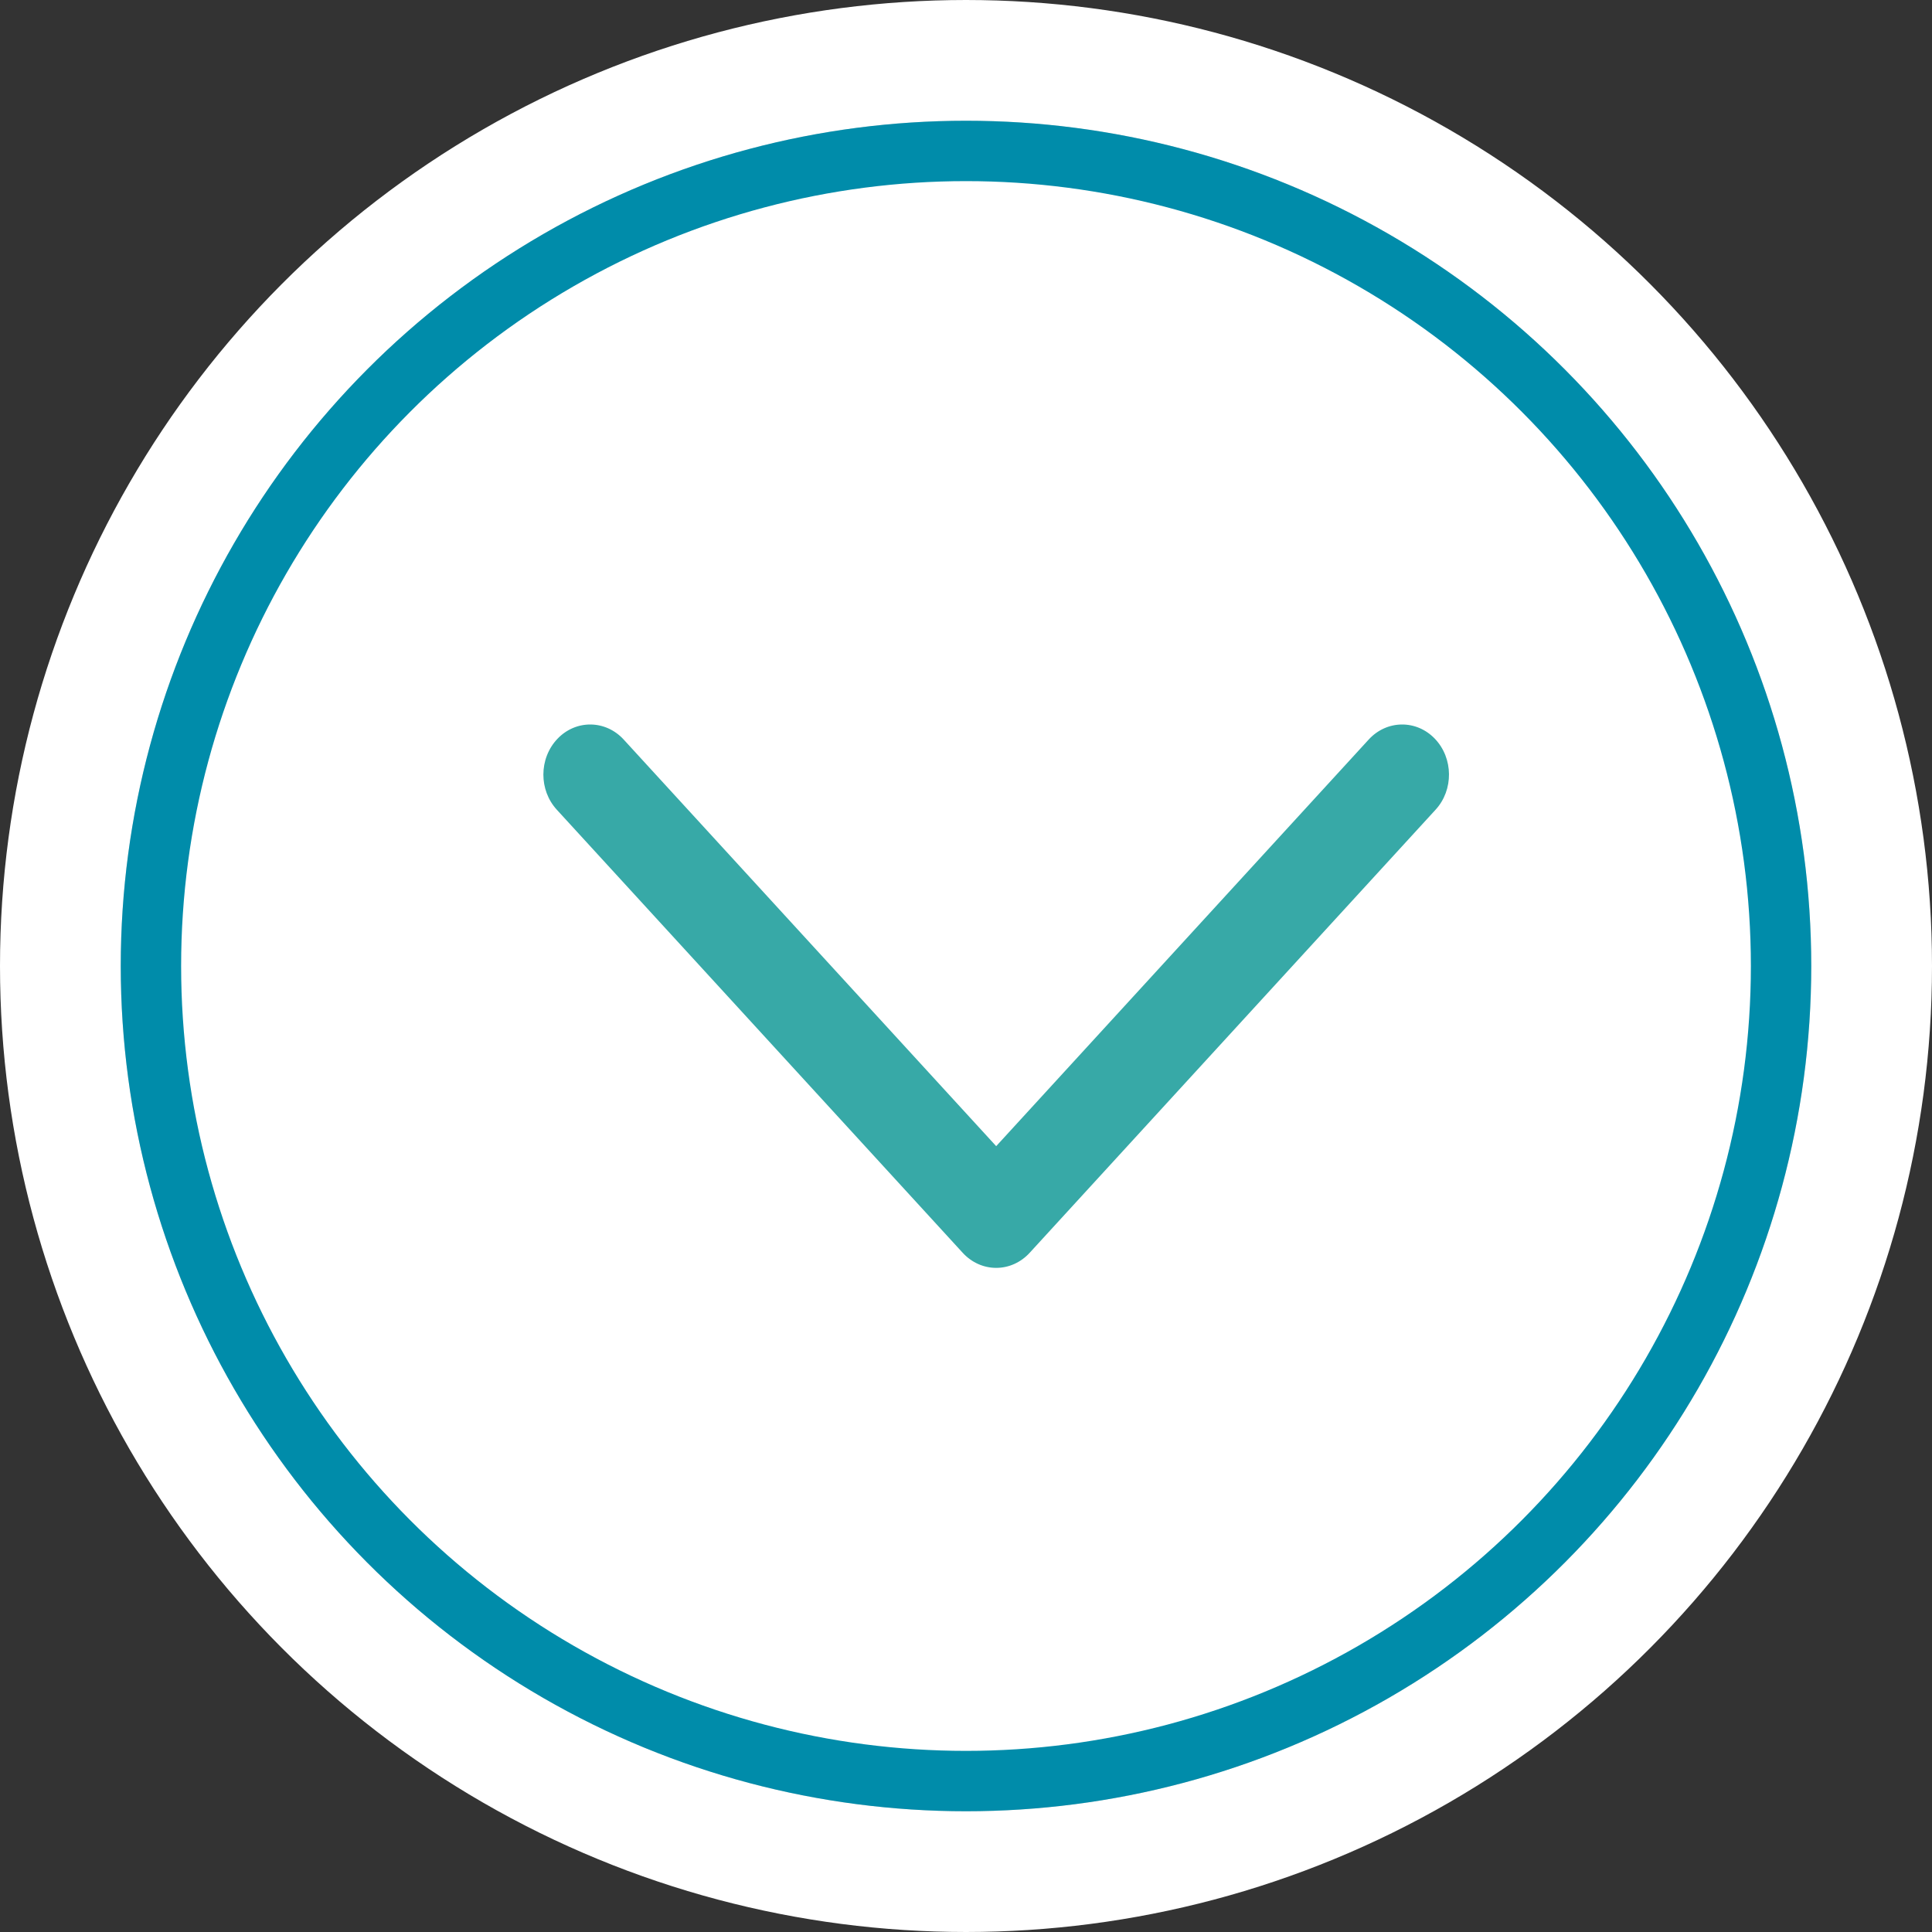
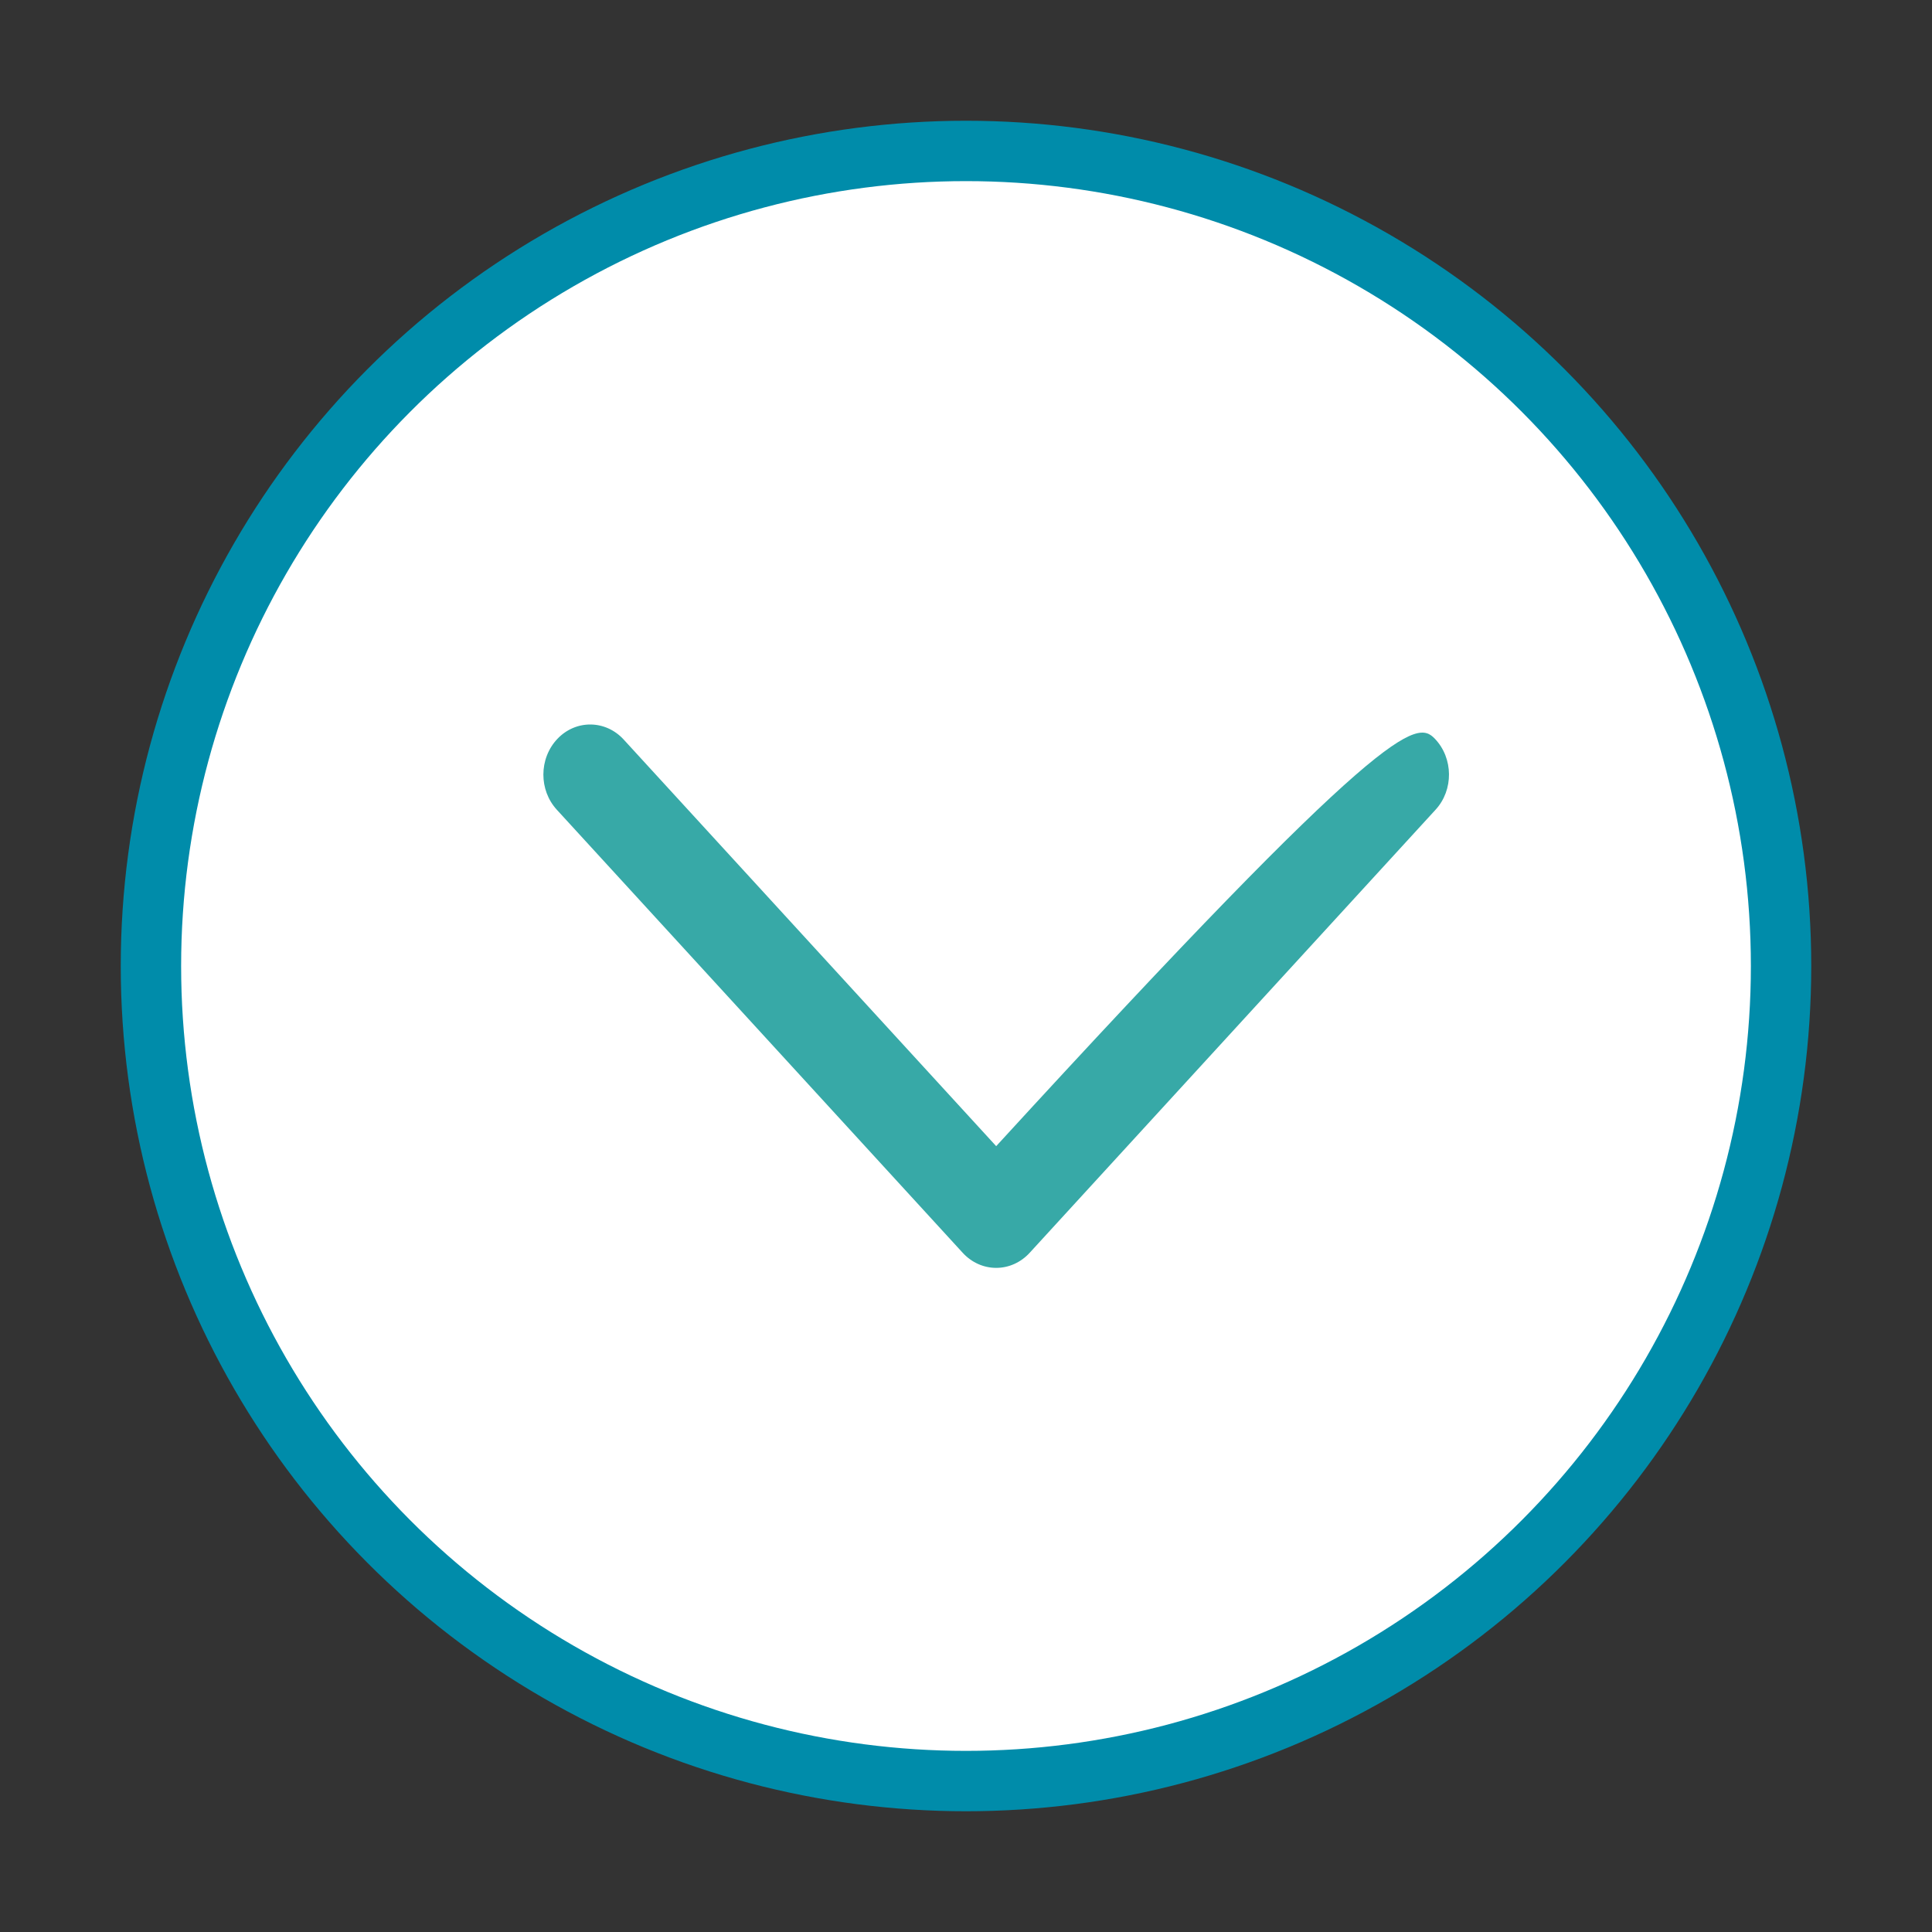
<svg xmlns="http://www.w3.org/2000/svg" width="32" height="32" viewBox="0 0 32 32" fill="none">
  <rect x="0" y="0" width="32" height="32" fill="#333333" stroke="none" />
-   <circle cx="16" cy="16" r="15" fill="#D9D9D9" stroke="white" stroke-width="2" />
  <circle cx="16" cy="16" r="13.5" fill="white" stroke="#008CAA" />
-   <path d="M9 12.83C9 12.615 9.078 12.4 9.233 12.237C9.539 11.916 10.03 11.922 10.33 12.249L16.5 18.984L22.67 12.249C22.97 11.922 23.461 11.916 23.767 12.237C24.073 12.558 24.078 13.084 23.778 13.411L17.054 20.751C16.908 20.91 16.709 21 16.5 21C16.291 21 16.092 20.91 15.946 20.751L9.222 13.411C9.074 13.249 9 13.04 9 12.83Z" fill="#37A9A7" />
+   <path d="M9 12.83C9 12.615 9.078 12.4 9.233 12.237C9.539 11.916 10.03 11.922 10.33 12.249L16.5 18.984C22.97 11.922 23.461 11.916 23.767 12.237C24.073 12.558 24.078 13.084 23.778 13.411L17.054 20.751C16.908 20.91 16.709 21 16.5 21C16.291 21 16.092 20.91 15.946 20.751L9.222 13.411C9.074 13.249 9 13.04 9 12.83Z" fill="#37A9A7" />
</svg>